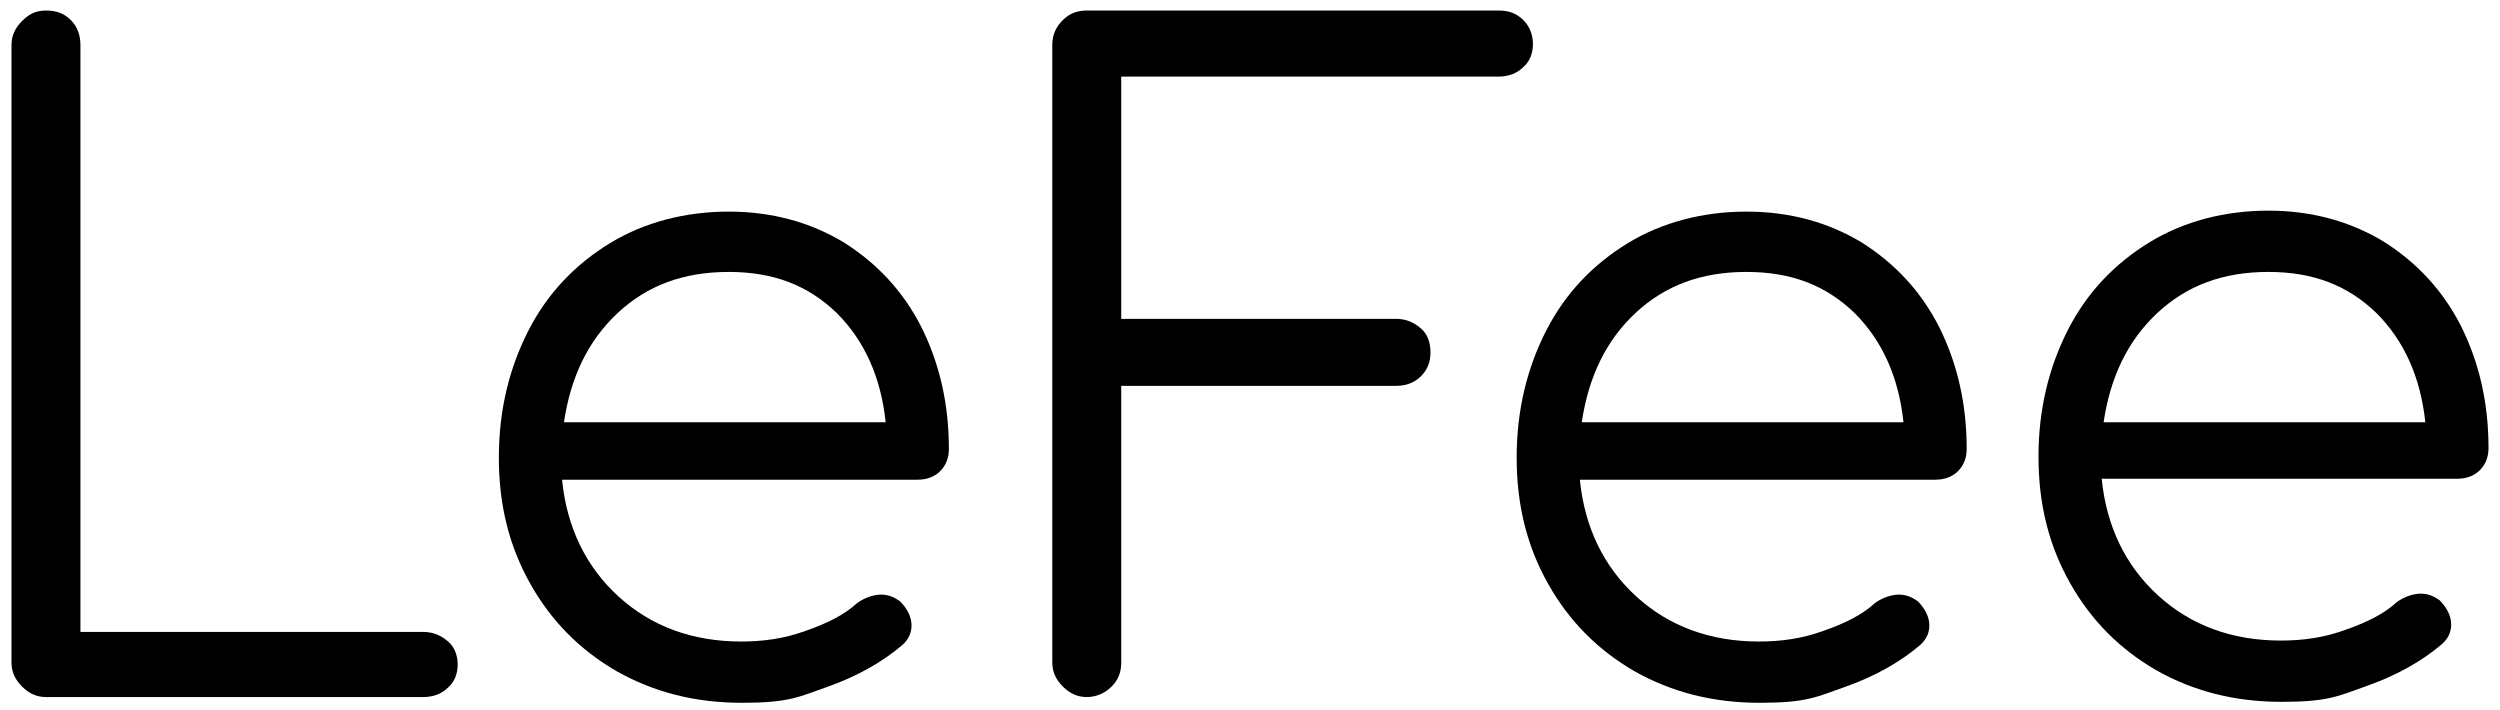
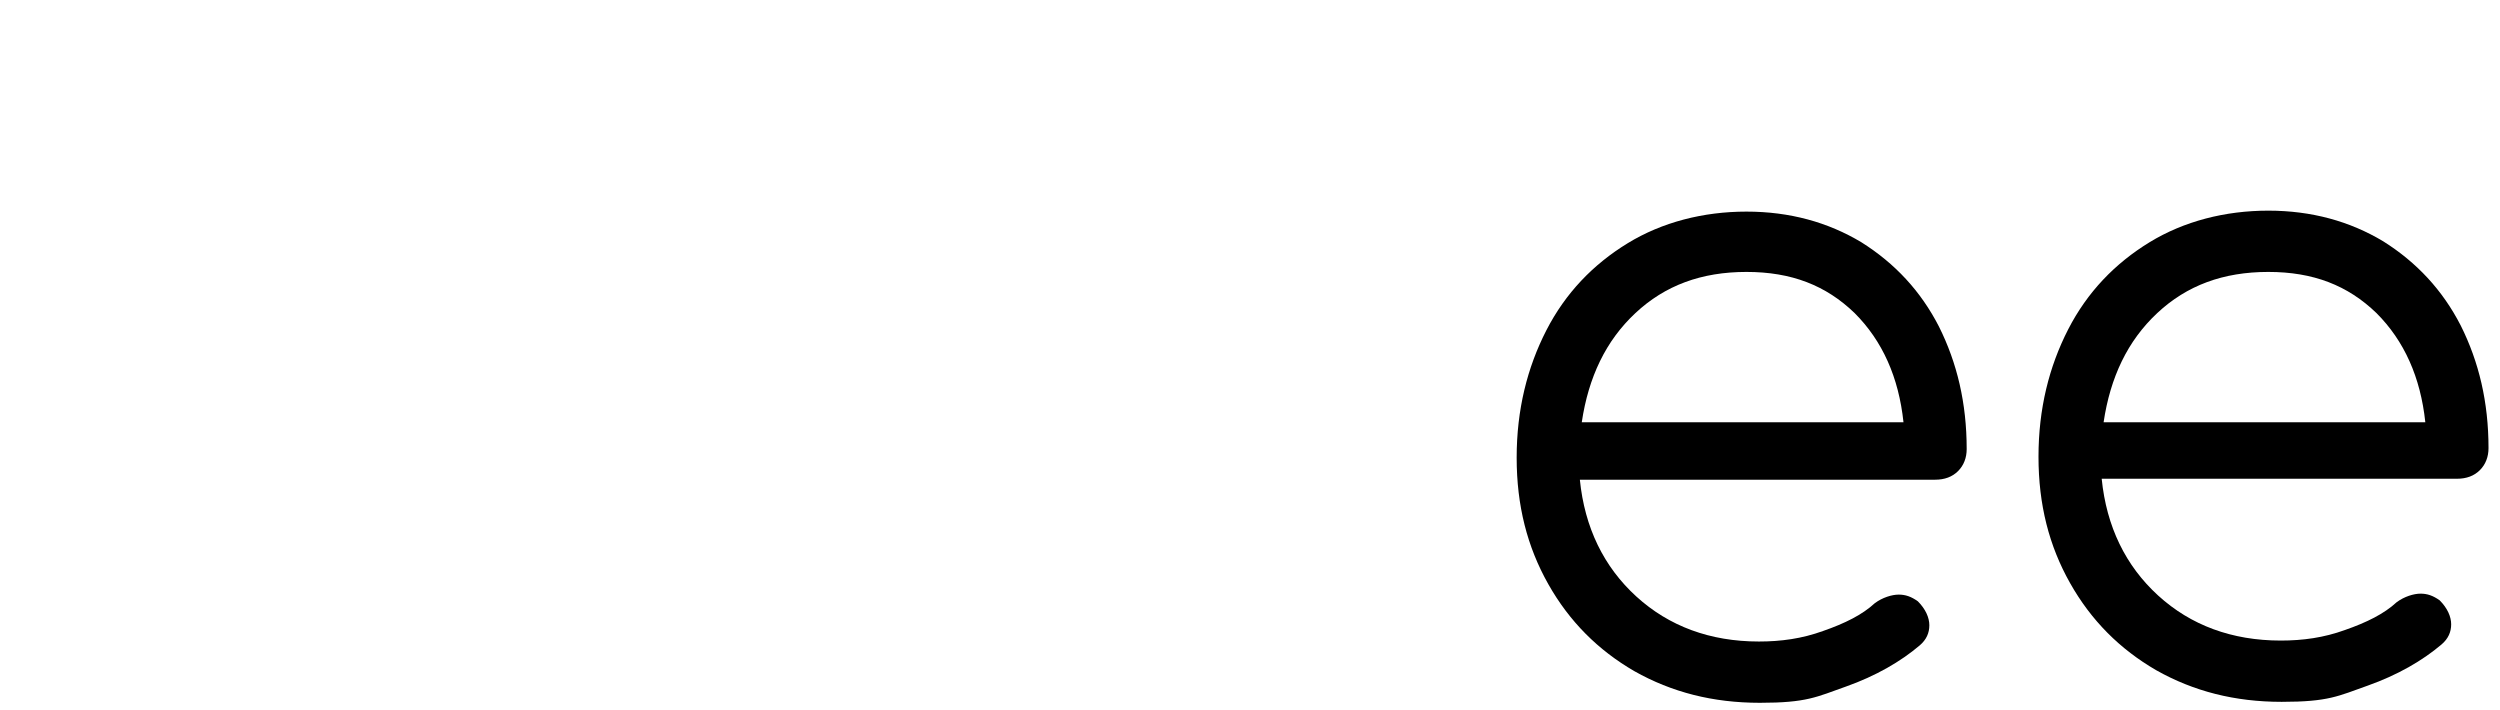
<svg xmlns="http://www.w3.org/2000/svg" id="_레이어_1" data-name=" 레이어 1" version="1.1" viewBox="0 0 261.1 74.2">
  <defs>
    <style>
      .cls-1 {
        fill: #000;
        stroke-width: 0px;
      }
    </style>
  </defs>
-   <path class="cls-1" d="M44.2,66H8.4V4.7c0-1-.3-1.9-1-2.6-.7-.7-1.5-1-2.6-1s-1.8.4-2.5,1.1c-.7.7-1.1,1.5-1.1,2.5v64.5c0,1,.4,1.8,1.1,2.5.7.7,1.5,1.1,2.5,1.1h39.4c1,0,1.9-.3,2.6-1,.7-.6,1-1.5,1-2.4s-.3-1.8-1-2.4-1.5-1-2.6-1Z" />
-   <path class="cls-1" d="M88.1,25.3c-3.5-2.1-7.5-3.2-12-3.2s-8.8,1.1-12.4,3.3c-3.6,2.2-6.5,5.2-8.5,9.1s-3.1,8.3-3.1,13.3,1.1,9.3,3.3,13.2,5.2,6.9,9,9.1c3.9,2.2,8.2,3.3,13.1,3.3s5.9-.6,9-1.7,5.7-2.6,7.7-4.3c.7-.6,1-1.3,1-2.1s-.4-1.7-1.2-2.5c-.7-.5-1.3-.7-2-.7s-1.7.3-2.5.9c-1.3,1.2-3.1,2.1-5.4,2.9-2.2.8-4.4,1.1-6.7,1.1-5.1,0-9.4-1.6-12.8-4.7-3.4-3.1-5.4-7.2-5.9-12.2h37.1c1,0,1.8-.3,2.4-.9.6-.6.9-1.4.9-2.3,0-4.8-1-9-2.9-12.8-1.9-3.7-4.6-6.6-8.1-8.8ZM58.9,44.1c.7-4.7,2.5-8.5,5.6-11.4,3.1-2.9,6.9-4.3,11.6-4.3s8.3,1.4,11.3,4.3c2.9,2.9,4.6,6.7,5.1,11.4h-33.6Z" />
-   <path class="cls-1" d="M156.5,8c1,0,1.9-.3,2.6-1,.7-.6,1-1.5,1-2.4s-.3-1.8-1-2.5c-.7-.7-1.5-1-2.6-1h-43c-1,0-1.8.3-2.5,1-.7.7-1.1,1.5-1.1,2.6v64.5c0,1,.4,1.8,1.1,2.5s1.5,1.1,2.5,1.1,1.9-.4,2.6-1.1,1-1.5,1-2.5v-28.9h28.7c1,0,1.9-.3,2.6-1s1-1.5,1-2.5-.3-1.9-1-2.5-1.5-1-2.6-1h-28.7V8h39.4,0Z" />
  <path class="cls-1" d="M194.4,25.3c-3.5-2.1-7.5-3.2-12-3.2s-8.8,1.1-12.4,3.3c-3.6,2.2-6.5,5.2-8.5,9.1s-3.1,8.3-3.1,13.3,1.1,9.3,3.3,13.2,5.2,6.9,9,9.1c3.9,2.2,8.2,3.3,13.1,3.3s5.9-.6,9-1.7,5.7-2.6,7.7-4.3c.7-.6,1-1.3,1-2.1s-.4-1.7-1.2-2.5c-.7-.5-1.3-.7-2-.7s-1.7.3-2.5.9c-1.3,1.2-3.1,2.1-5.4,2.9-2.2.8-4.4,1.1-6.7,1.1-5.1,0-9.4-1.6-12.8-4.7-3.4-3.1-5.4-7.2-5.9-12.2h37.1c1,0,1.8-.3,2.4-.9.6-.6.9-1.4.9-2.3,0-4.8-1-9-2.9-12.8-1.9-3.7-4.6-6.6-8.1-8.8h0ZM165.2,44.1c.7-4.7,2.5-8.5,5.6-11.4s6.9-4.3,11.6-4.3,8.3,1.4,11.3,4.3c2.9,2.9,4.6,6.7,5.1,11.4h-33.6Z" />
  <path class="cls-1" d="M257,34c-1.9-3.7-4.6-6.6-8.1-8.8-3.5-2.1-7.5-3.2-12-3.2s-8.8,1.1-12.4,3.3c-3.6,2.2-6.5,5.2-8.5,9.1s-3.1,8.3-3.1,13.3,1.1,9.3,3.3,13.2,5.2,6.9,9,9.1c3.9,2.2,8.2,3.3,13.1,3.3s5.9-.6,9-1.7,5.7-2.6,7.7-4.3c.7-.6,1-1.3,1-2.1s-.4-1.7-1.2-2.5c-.7-.5-1.3-.7-2-.7s-1.7.3-2.5.9c-1.3,1.2-3.1,2.1-5.4,2.9-2.2.8-4.4,1.1-6.7,1.1-5.1,0-9.4-1.6-12.8-4.7-3.4-3.1-5.4-7.2-5.9-12.2h37.1c1,0,1.8-.3,2.4-.9.6-.6.9-1.4.9-2.3,0-4.8-1-9-2.9-12.8h0ZM219.7,44.1c.7-4.7,2.5-8.5,5.6-11.4s6.9-4.3,11.6-4.3,8.3,1.4,11.3,4.3c2.9,2.9,4.6,6.7,5.1,11.4h-33.6Z" />
</svg>